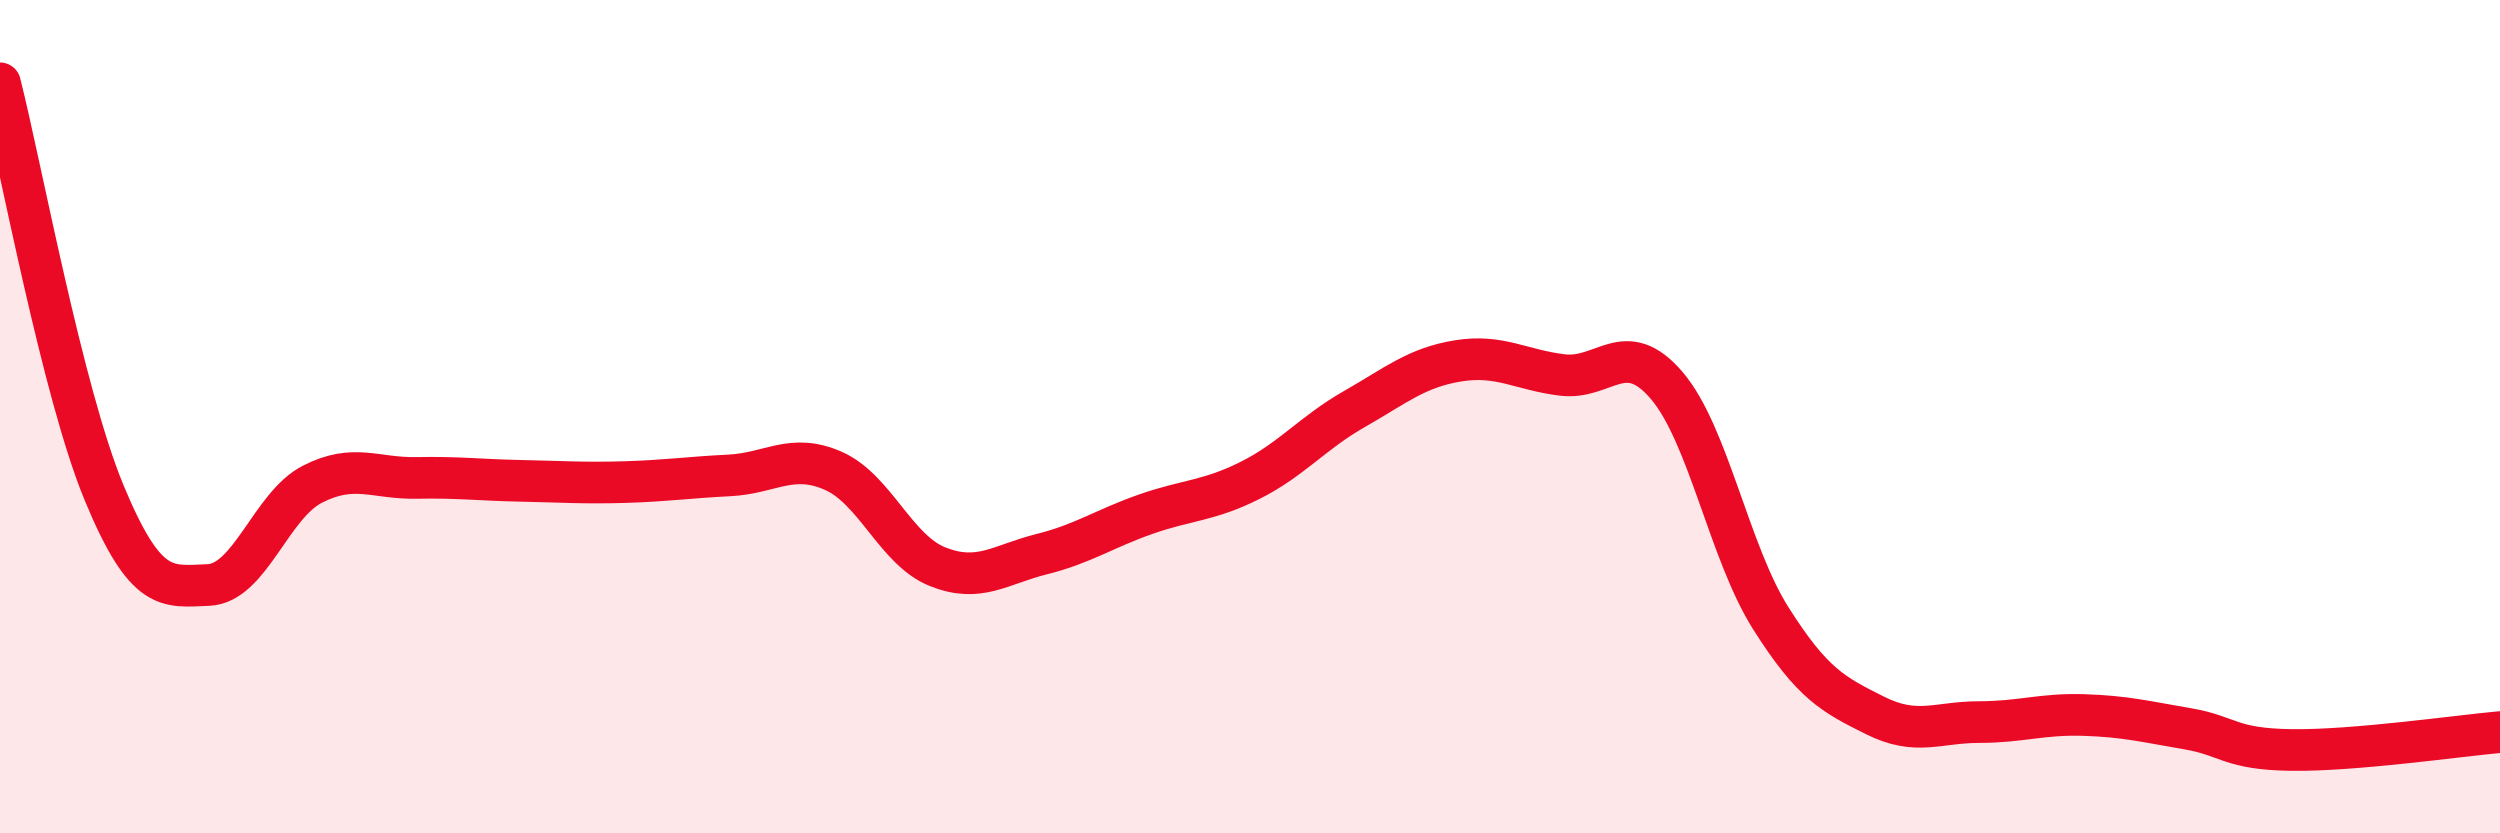
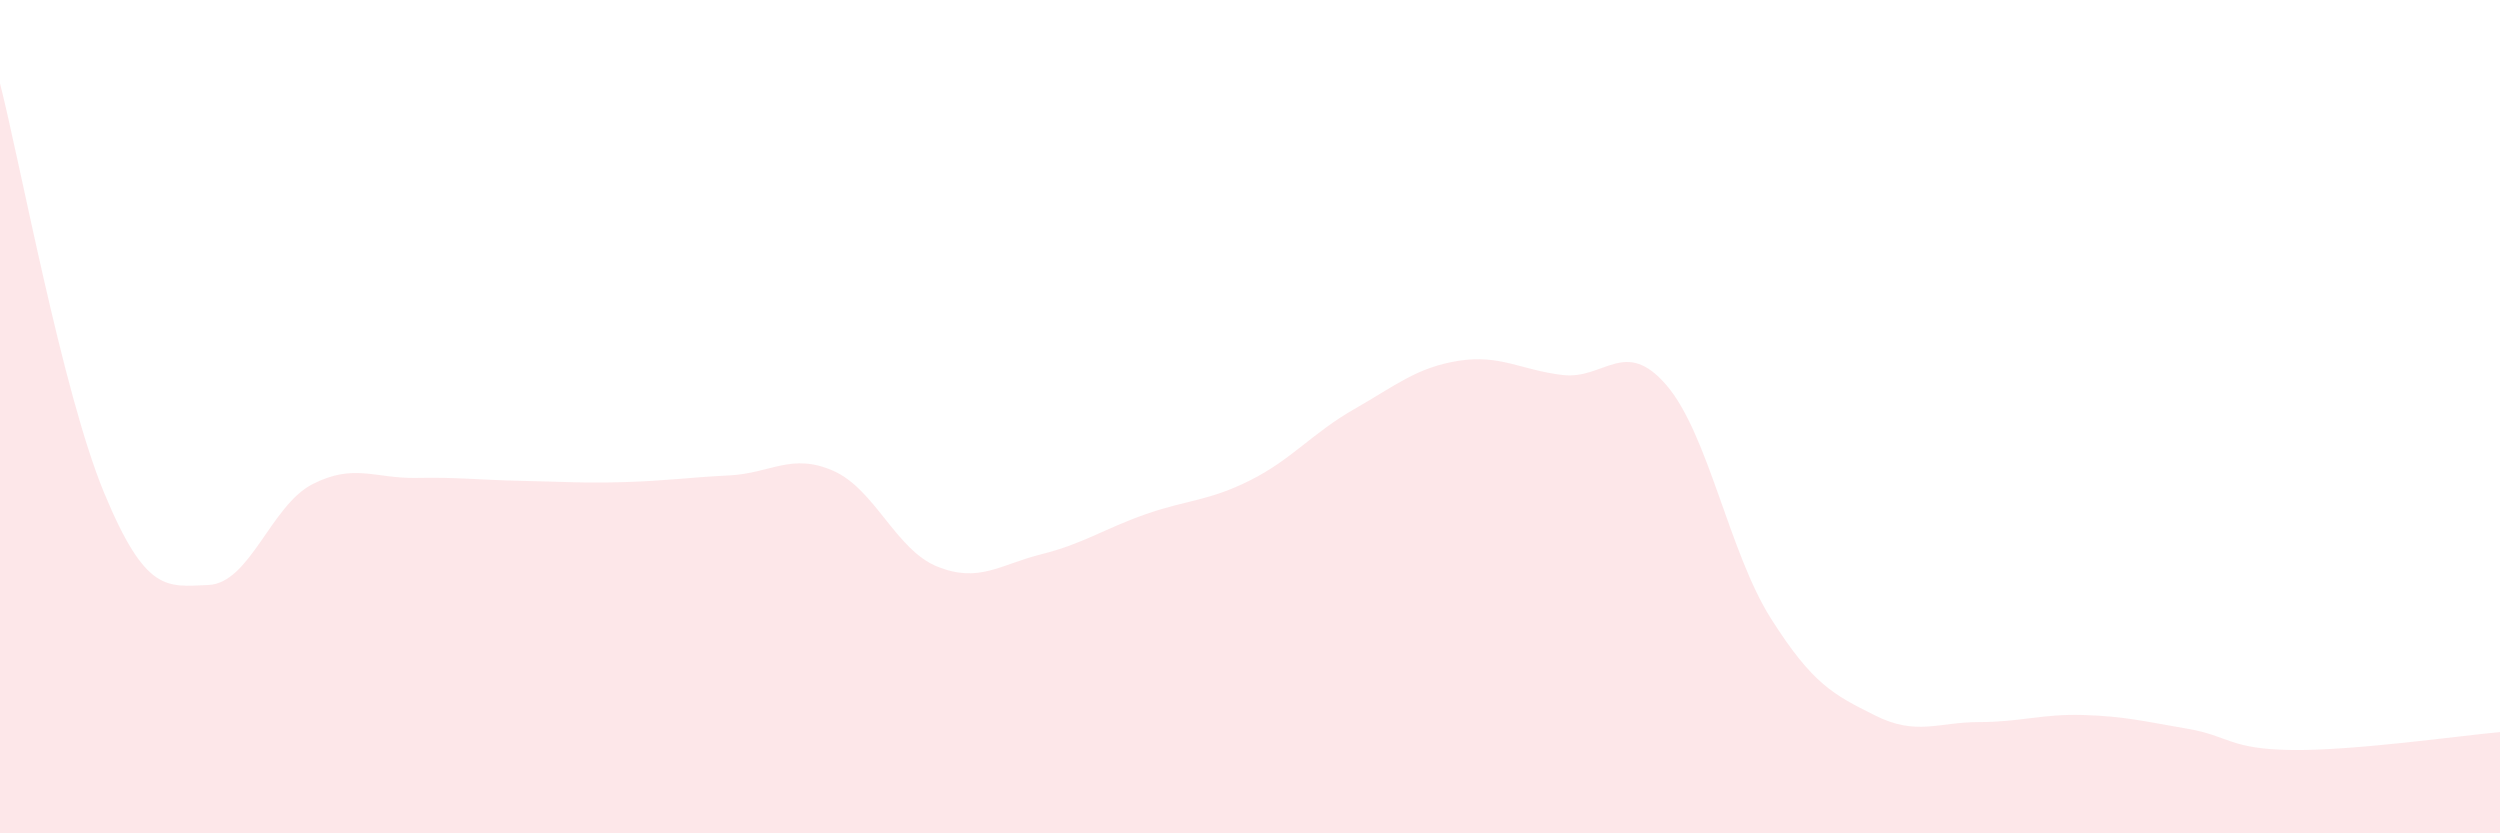
<svg xmlns="http://www.w3.org/2000/svg" width="60" height="20" viewBox="0 0 60 20">
  <path d="M 0,2 C 0.5,3.97 1.5,9.42 2.5,11.83 C 3.5,14.24 4,14.08 5,14.04 C 6,14 6.5,12.13 7.5,11.62 C 8.5,11.11 9,11.49 10,11.47 C 11,11.45 11.5,11.52 12.5,11.54 C 13.5,11.56 14,11.6 15,11.57 C 16,11.54 16.5,11.46 17.5,11.41 C 18.5,11.36 19,10.86 20,11.3 C 21,11.74 21.5,13.2 22.5,13.6 C 23.5,14 24,13.55 25,13.3 C 26,13.05 26.5,12.69 27.5,12.34 C 28.5,11.99 29,12.03 30,11.53 C 31,11.03 31.5,10.39 32.5,9.82 C 33.5,9.25 34,8.82 35,8.66 C 36,8.5 36.5,8.88 37.5,9 C 38.5,9.12 39,8.08 40,9.25 C 41,10.42 41.5,13.26 42.5,14.84 C 43.5,16.42 44,16.67 45,17.17 C 46,17.67 46.5,17.33 47.5,17.33 C 48.5,17.33 49,17.13 50,17.16 C 51,17.19 51.5,17.32 52.5,17.49 C 53.5,17.66 53.5,17.98 55,18 C 56.5,18.02 59,17.66 60,17.57L60 20L0 20Z" fill="#EB0A25" opacity="0.1" stroke-linecap="round" stroke-linejoin="round" />
-   <path d="M 0,2 C 0.5,3.97 1.5,9.42 2.5,11.83 C 3.5,14.24 4,14.08 5,14.04 C 6,14 6.5,12.13 7.5,11.62 C 8.5,11.11 9,11.49 10,11.47 C 11,11.45 11.5,11.52 12.5,11.54 C 13.5,11.56 14,11.6 15,11.57 C 16,11.54 16.5,11.46 17.5,11.41 C 18.5,11.36 19,10.86 20,11.3 C 21,11.74 21.5,13.2 22.5,13.6 C 23.5,14 24,13.55 25,13.3 C 26,13.05 26.5,12.69 27.5,12.34 C 28.5,11.99 29,12.03 30,11.53 C 31,11.03 31.5,10.39 32.5,9.82 C 33.5,9.25 34,8.82 35,8.66 C 36,8.5 36.5,8.88 37.5,9 C 38.5,9.12 39,8.08 40,9.25 C 41,10.42 41.5,13.26 42.5,14.84 C 43.5,16.42 44,16.67 45,17.17 C 46,17.67 46.5,17.33 47.5,17.33 C 48.5,17.33 49,17.13 50,17.16 C 51,17.19 51.5,17.32 52.5,17.49 C 53.5,17.66 53.5,17.98 55,18 C 56.5,18.02 59,17.66 60,17.57" stroke="#EB0A25" stroke-width="1" fill="none" stroke-linecap="round" stroke-linejoin="round" />
</svg>